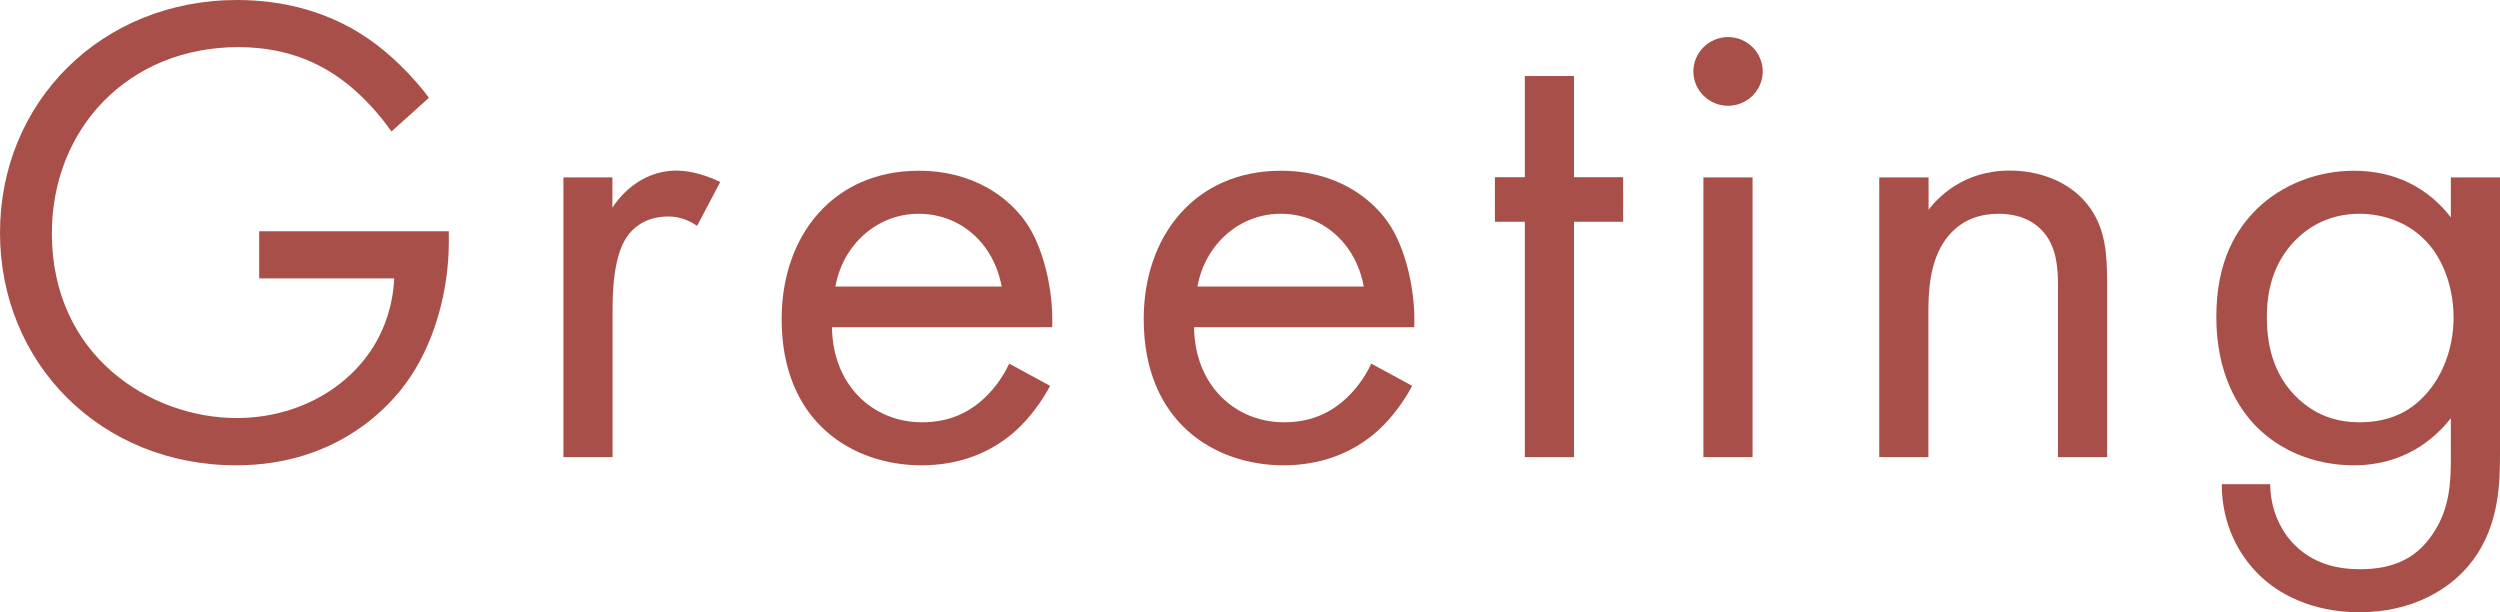
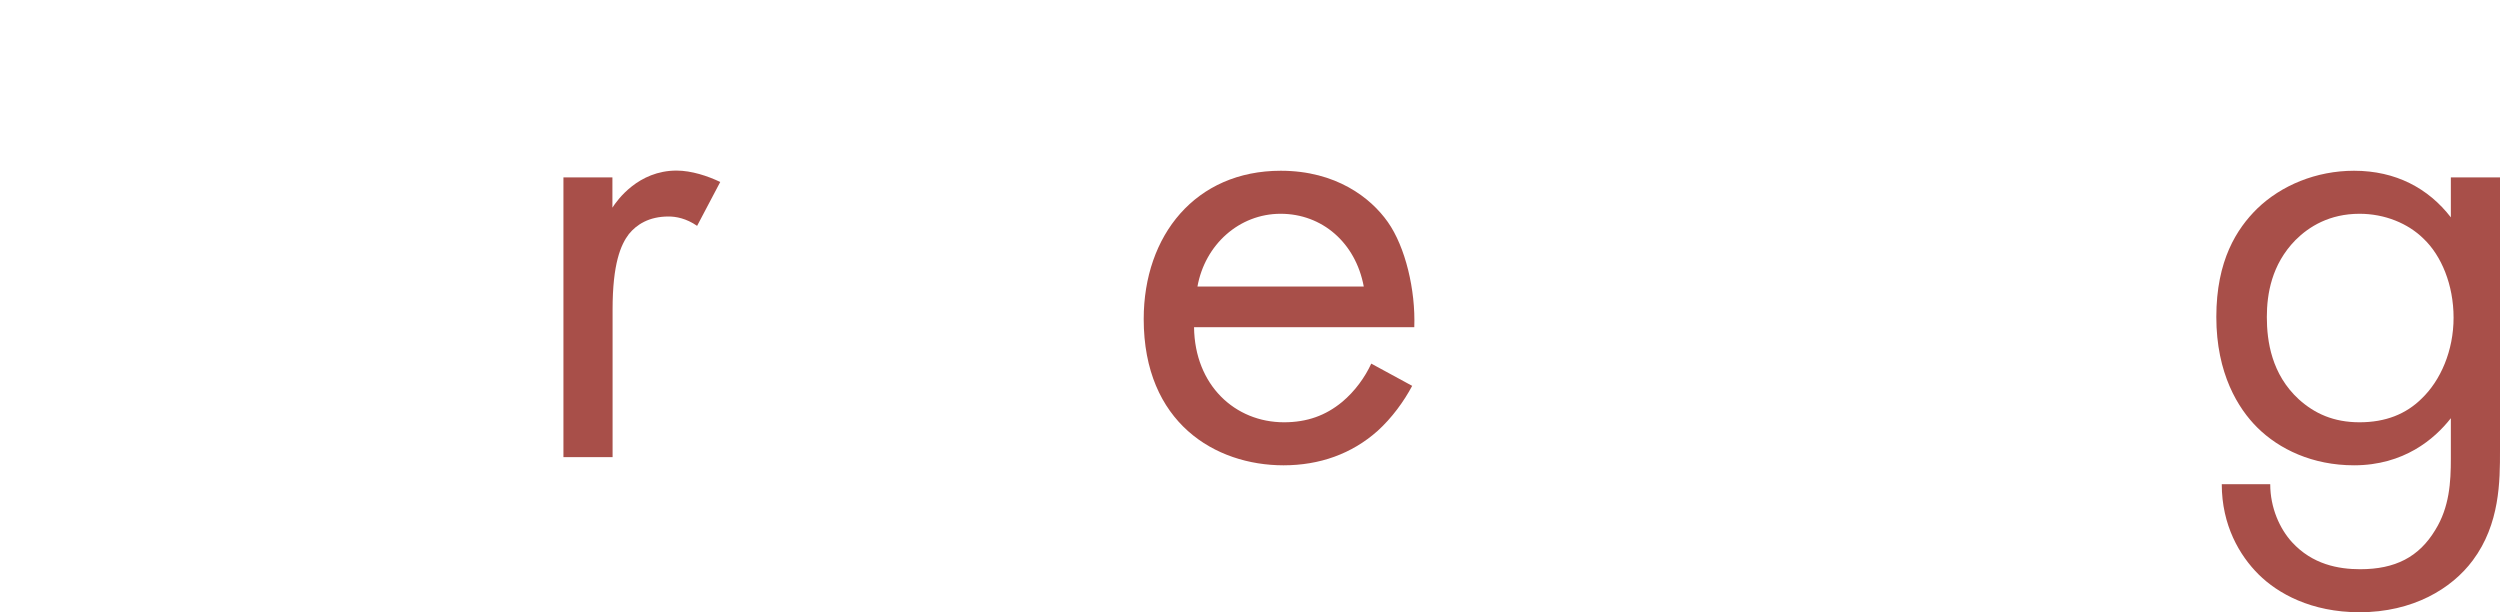
<svg xmlns="http://www.w3.org/2000/svg" id="_レイヤー_2" viewBox="0 0 147 36">
  <defs>
    <style>.cls-1{fill:#a84f49;stroke-width:0px;}</style>
  </defs>
  <g id="_レイヤー_2-2">
-     <path class="cls-1" d="m15.24,13.6h11.15v.63c0,2.93-.88,6.11-2.57,8.37-.8,1.07-3.81,4.76-9.94,4.76C5.93,27.36,0,21.37,0,13.68S5.97,0,13.95,0c2.57,0,5.57.63,8.18,2.62,1.2.91,2.33,2.1,3.09,3.13l-2.2,1.98c-.76-1.07-1.64-2.02-2.53-2.74-1.28-1.03-3.29-2.22-6.49-2.22C7.54,2.78,3.05,7.57,3.05,13.72c0,7.22,5.81,10.86,10.87,10.86,3.57,0,6.66-1.78,8.18-4.44.48-.83,1-2.1,1.08-3.77h-7.94v-2.77Z" />
    <path class="cls-1" d="m33.12,10.43h2.89v1.78c.28-.44,1.52-2.18,3.77-2.18.88,0,1.84.32,2.57.67l-1.36,2.58c-.64-.44-1.24-.55-1.68-.55-1.16,0-1.88.48-2.33,1.03-.48.63-.96,1.74-.96,4.44v8.68h-2.89V10.43Z" />
-     <path class="cls-1" d="m61.75,22.68c-.48.91-1.2,1.9-2.04,2.66-1.52,1.35-3.41,2.02-5.53,2.02-4.01,0-8.22-2.5-8.22-8.6,0-4.92,3.05-8.72,8.06-8.72,3.25,0,5.29,1.59,6.29,3.01,1.04,1.47,1.64,4.01,1.56,6.19h-12.95c.04,3.41,2.41,5.59,5.29,5.59,1.36,0,2.45-.4,3.41-1.19.76-.63,1.36-1.47,1.72-2.26l2.41,1.31Zm-2.85-5.83c-.48-2.58-2.45-4.28-4.89-4.28s-4.45,1.82-4.89,4.28h9.78Z" />
    <path class="cls-1" d="m83.04,22.68c-.48.91-1.2,1.9-2.04,2.66-1.52,1.35-3.41,2.02-5.53,2.02-4.01,0-8.22-2.5-8.22-8.6,0-4.92,3.05-8.72,8.06-8.72,3.25,0,5.29,1.59,6.29,3.01,1.04,1.47,1.64,4.01,1.56,6.19h-12.95c.04,3.41,2.41,5.59,5.29,5.59,1.36,0,2.45-.4,3.41-1.19.76-.63,1.36-1.47,1.72-2.26l2.41,1.31Zm-2.85-5.83c-.48-2.58-2.45-4.28-4.89-4.28s-4.45,1.82-4.89,4.28h9.78Z" />
-     <path class="cls-1" d="m92.55,13.04v13.84h-2.89v-13.84h-1.76v-2.62h1.76v-5.95h2.89v5.95h2.89v2.62h-2.89Z" />
-     <path class="cls-1" d="m101.61,2.18c1.12,0,2.04.91,2.04,2.02s-.92,2.02-2.04,2.02-2.04-.91-2.04-2.02.92-2.02,2.04-2.02Zm1.44,8.25v16.45h-2.89V10.43h2.89Z" />
-     <path class="cls-1" d="m110.51,10.43h2.89v1.9c.52-.67,2-2.3,4.77-2.3,1.96,0,3.77.79,4.77,2.26.84,1.23.96,2.58.96,4.4v10.19h-2.89v-10.11c0-.99-.08-2.14-.76-3.01-.56-.71-1.44-1.19-2.73-1.19-1,0-2.08.28-2.93,1.27-1.12,1.31-1.2,3.25-1.2,4.44v8.6h-2.89V10.43Z" />
    <path class="cls-1" d="m144.11,10.43h2.89v16.06c0,1.78,0,4.32-1.6,6.46-1.24,1.67-3.53,3.05-6.66,3.05-2.85,0-4.81-1.11-5.93-2.22-1.12-1.11-2.17-2.89-2.17-5.31h2.85c0,1.39.56,2.62,1.28,3.41,1.2,1.31,2.73,1.59,4.01,1.59,2.05,0,3.45-.71,4.41-2.3.84-1.35.92-2.82.92-4.2v-2.38c-.96,1.23-2.77,2.77-5.69,2.77-2.45,0-4.41-.95-5.69-2.22-1.12-1.11-2.41-3.17-2.41-6.5s1.2-5.19,2.41-6.38c1.4-1.35,3.45-2.22,5.69-2.22,2.45,0,4.37,1.03,5.69,2.74v-2.34Zm-9.14,3.69c-1.4,1.43-1.68,3.17-1.68,4.52,0,1.43.28,3.37,1.88,4.84.92.83,2.04,1.35,3.57,1.35s2.73-.48,3.65-1.39c1.12-1.07,1.88-2.82,1.88-4.76s-.72-3.65-1.76-4.64c-.92-.91-2.29-1.47-3.77-1.47-1.76,0-2.97.75-3.77,1.55Z" />
  </g>
</svg>